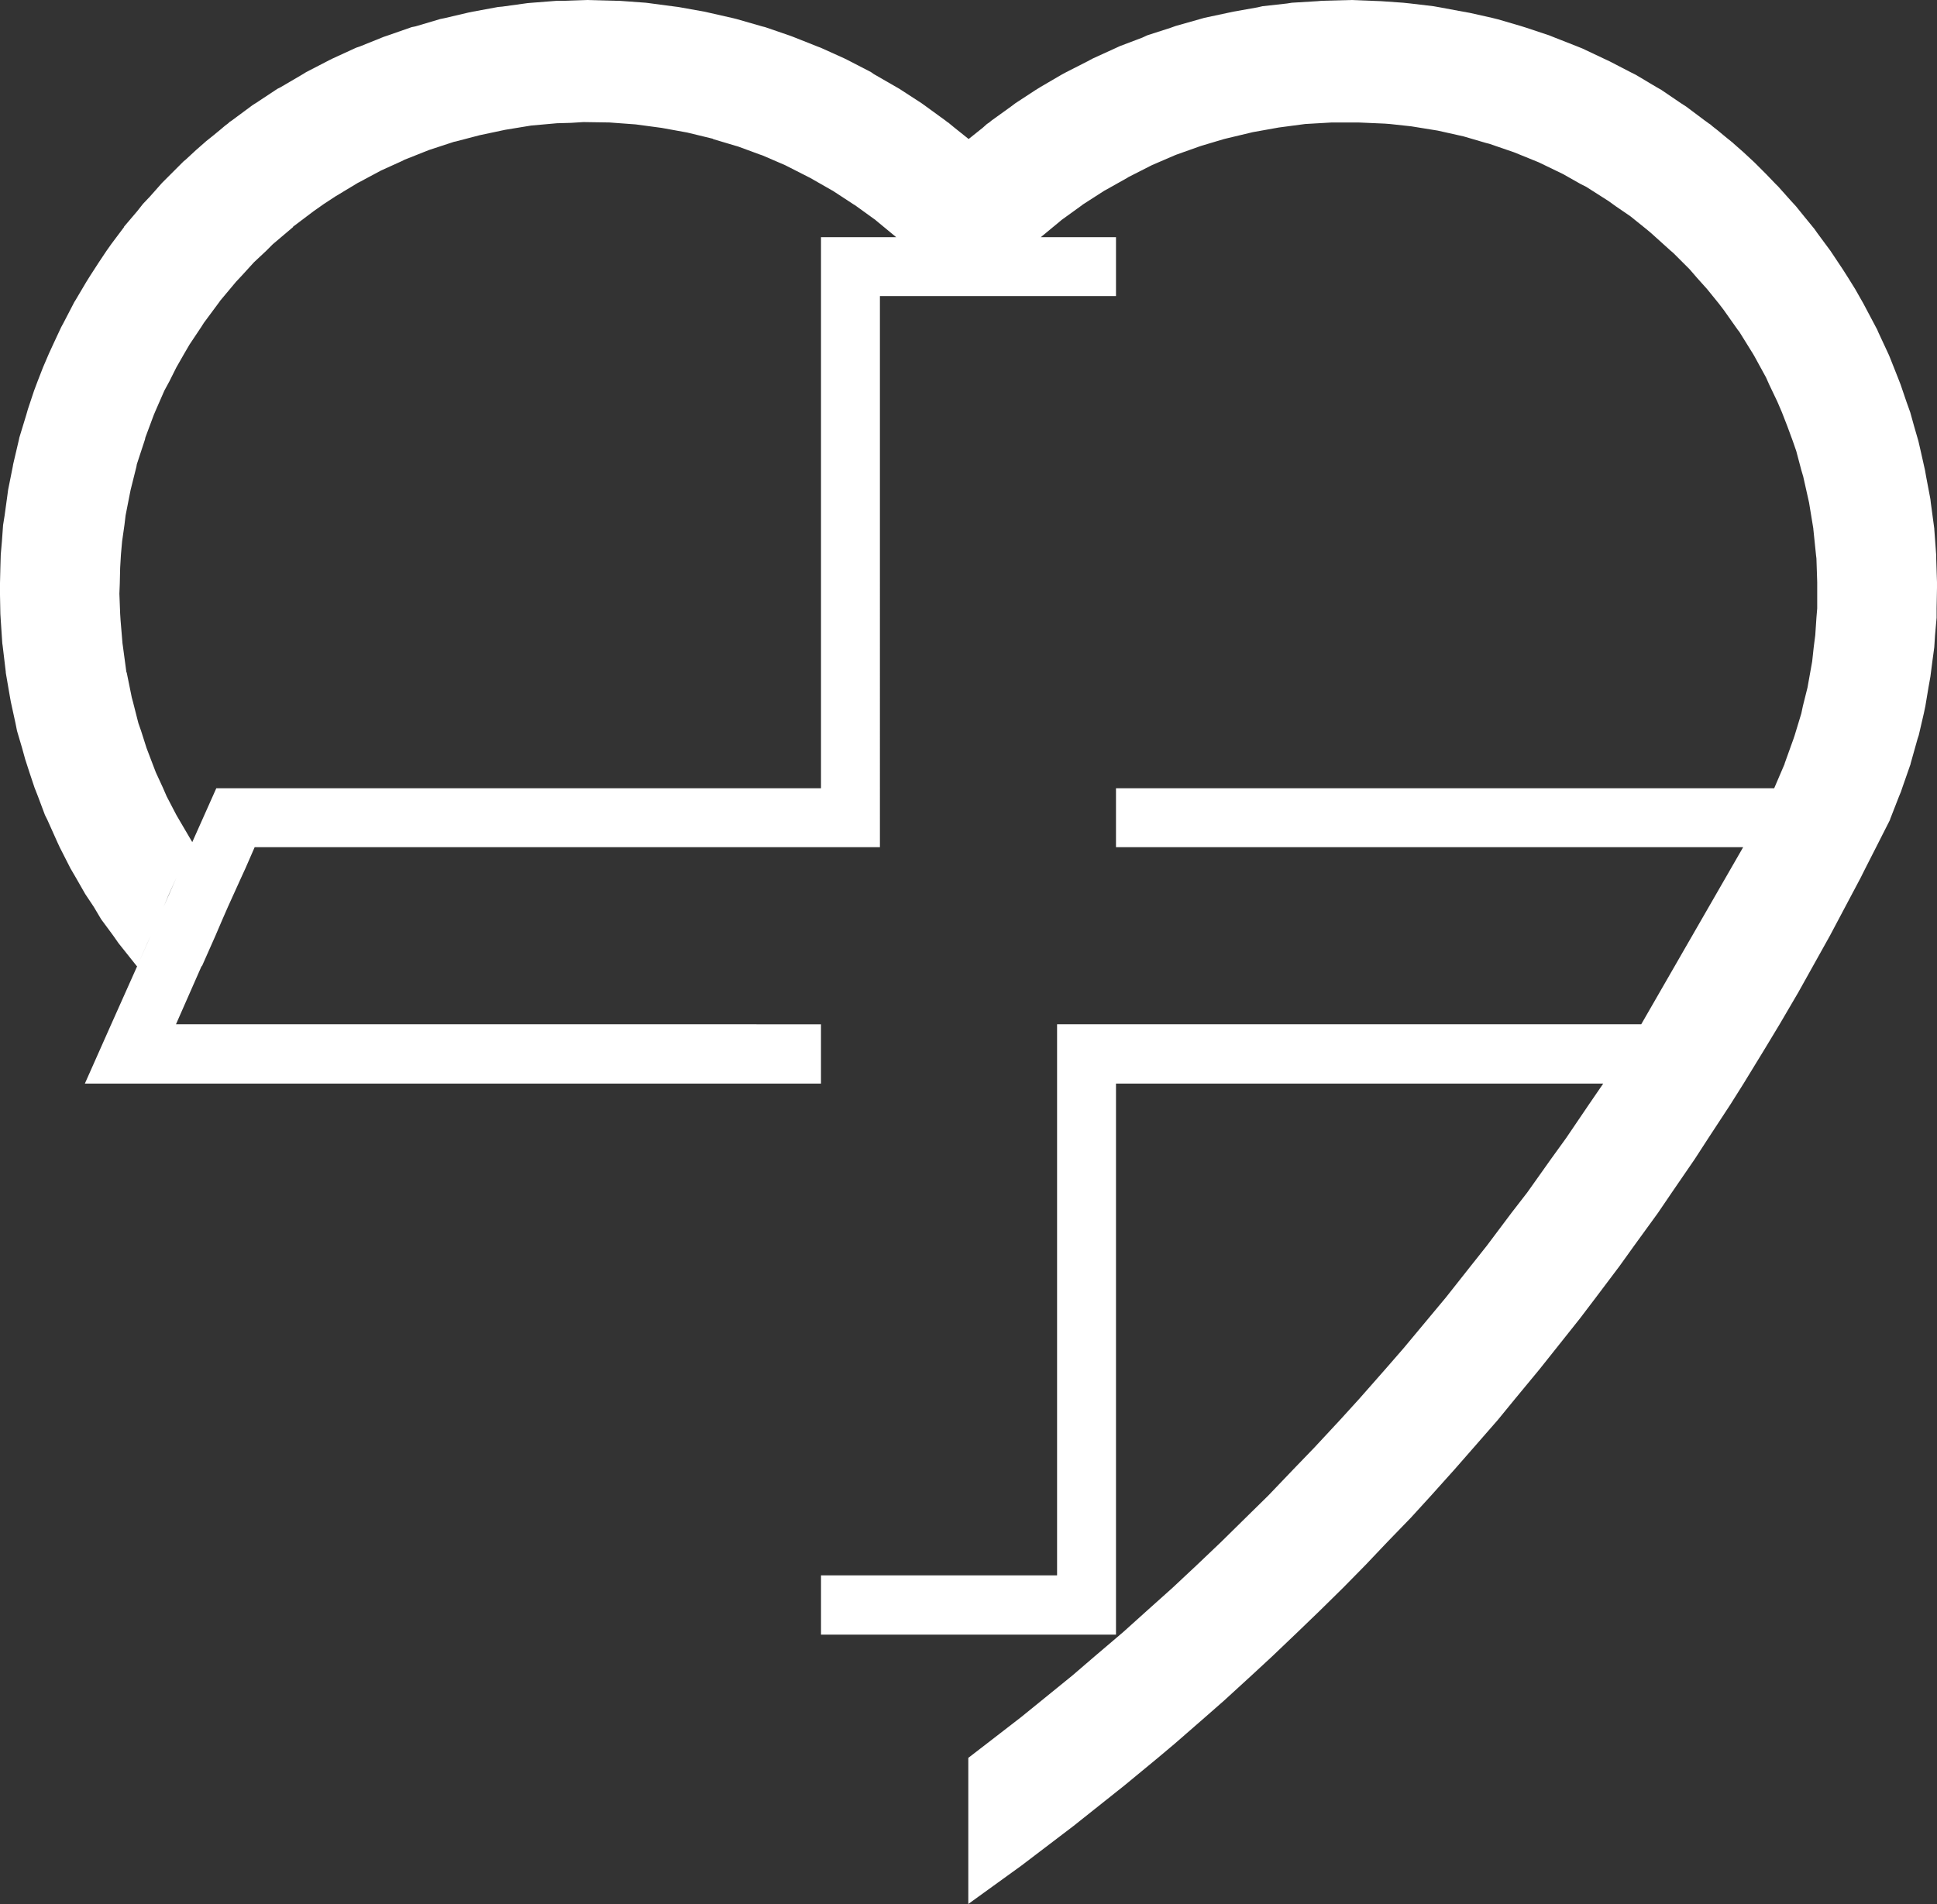
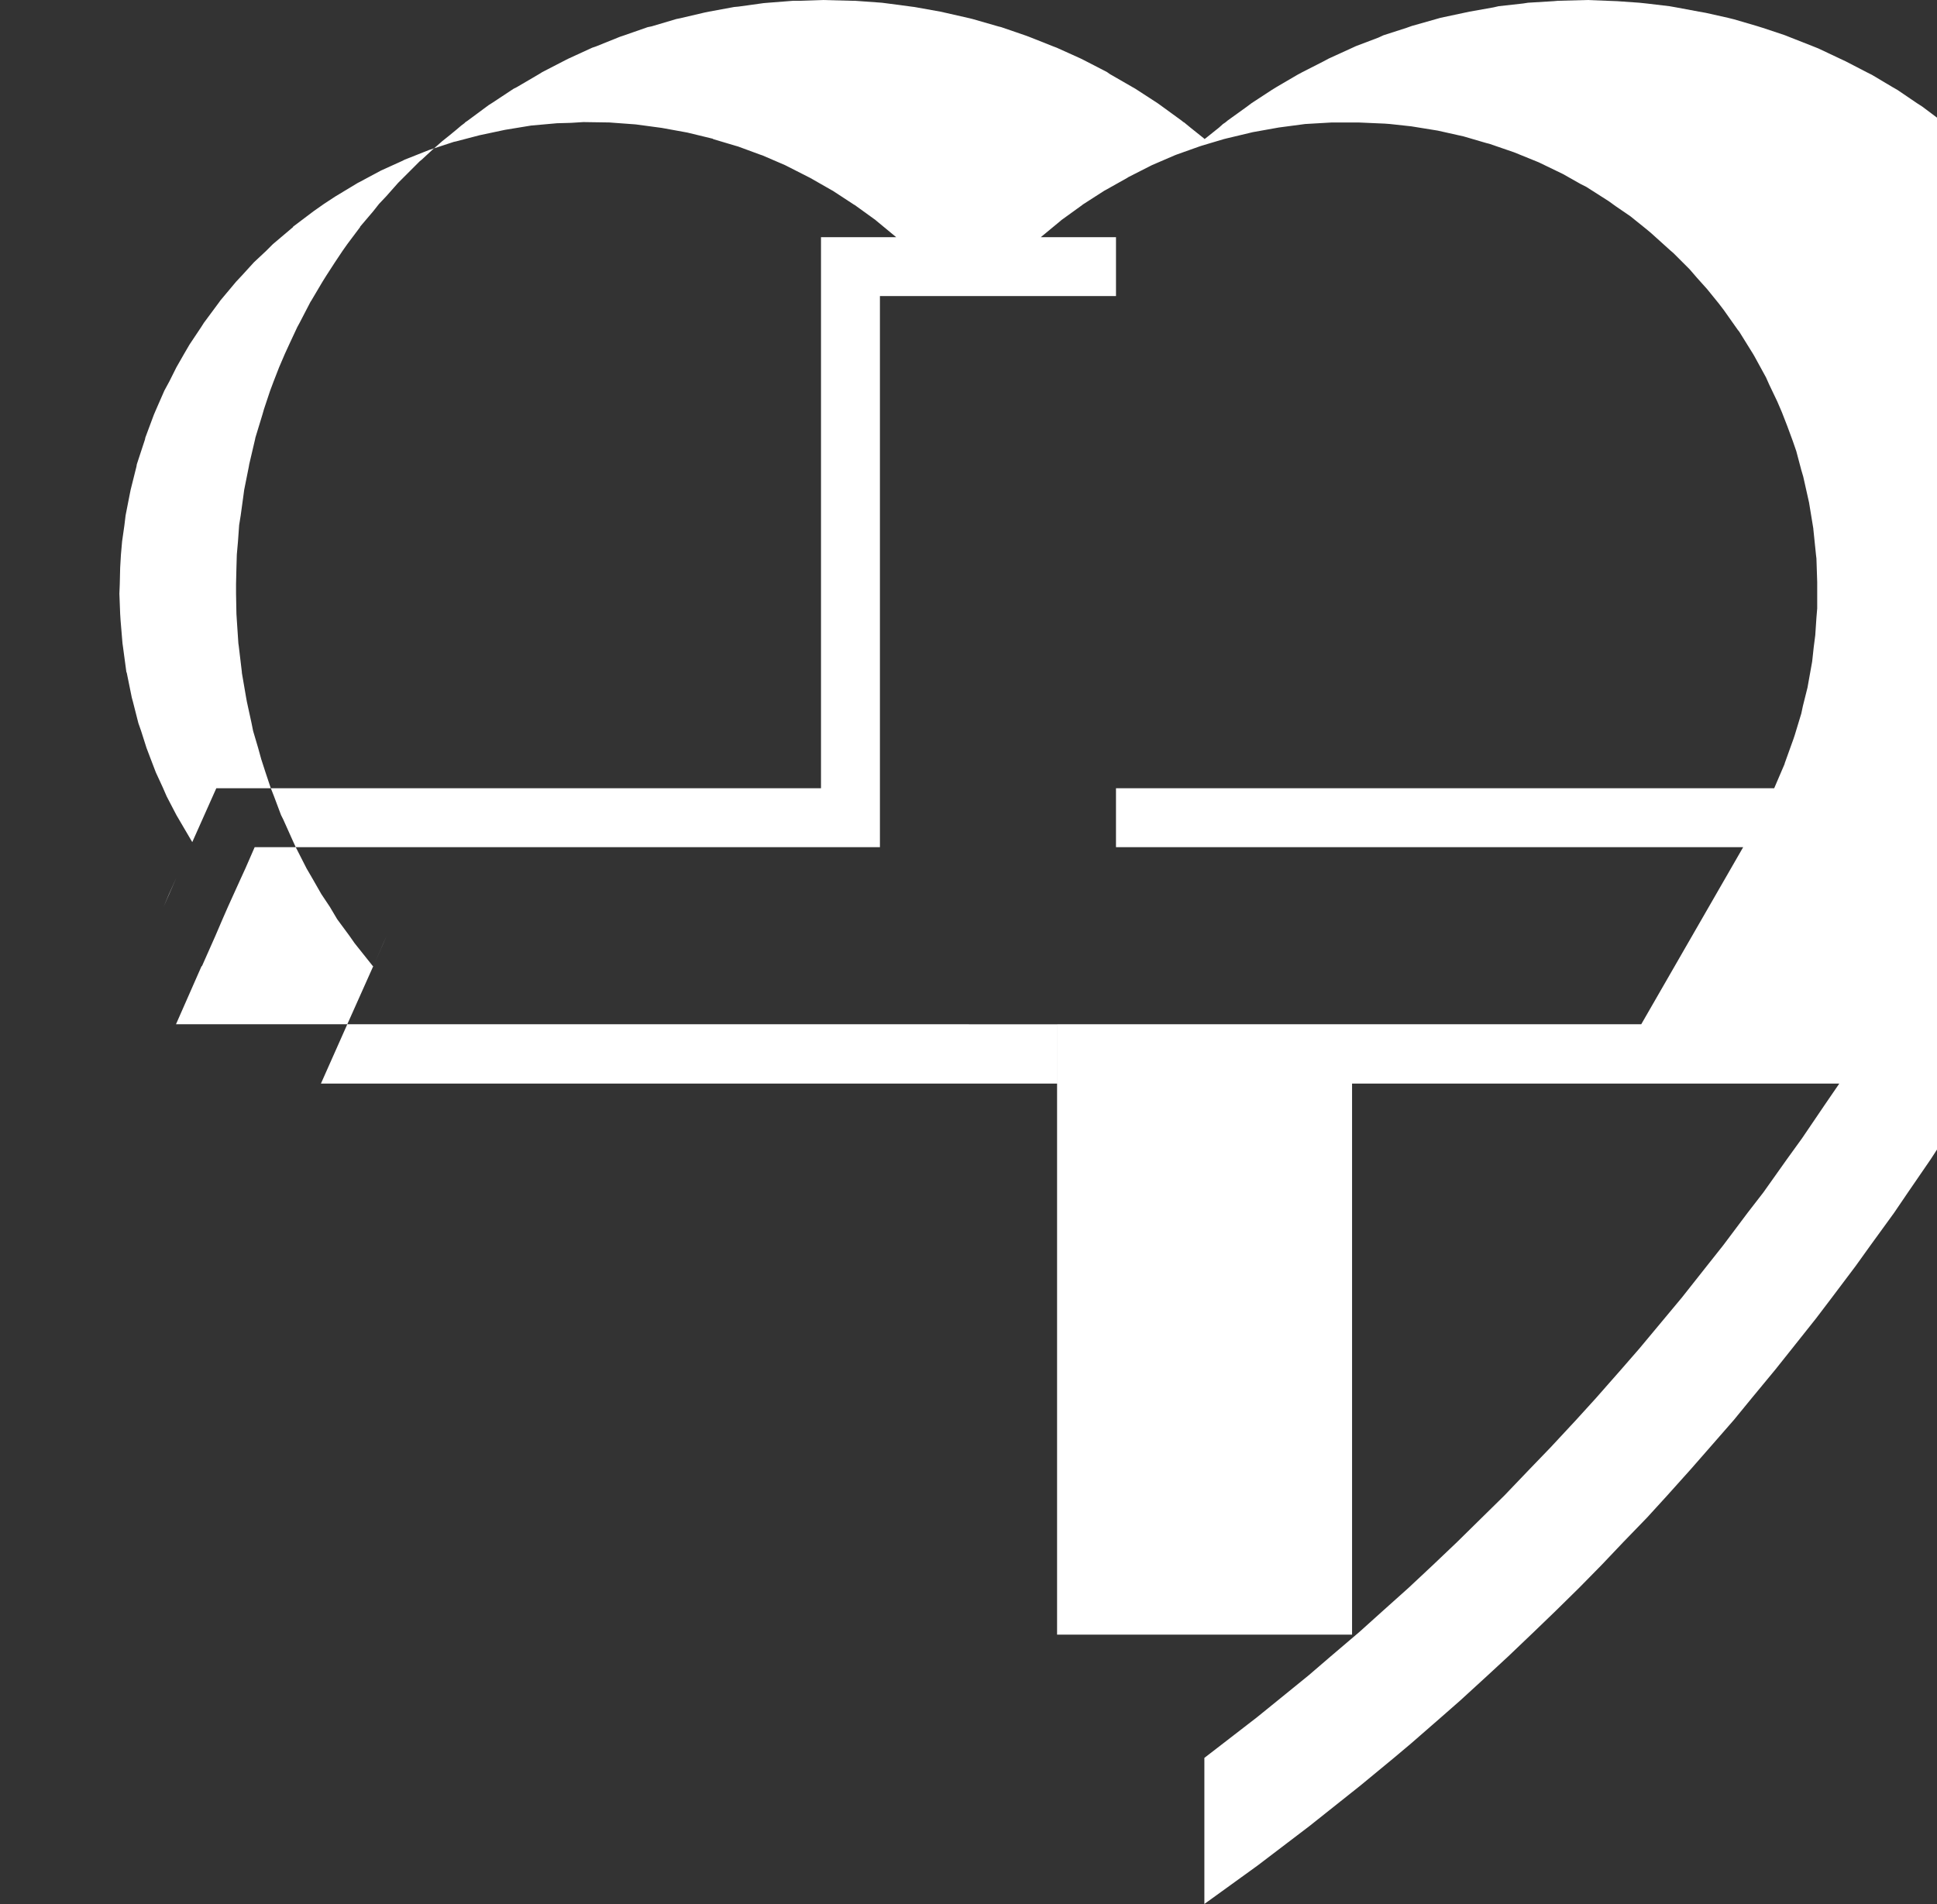
<svg xmlns="http://www.w3.org/2000/svg" id="Calque_2" data-name="Calque 2" viewBox="0 0 599.64 589.56">
  <rect x="0" y="0" width="599.64" height="589.56" fill="#333333" stroke="none" />
  <defs>
    <style>
      .cls-1 {
        fill: #fff;
        stroke-width: 0px;
      }
    </style>
  </defs>
  <g id="Calque_1-2" data-name="Calque 1">
-     <path class="cls-1" d="M525.96,287.06l3.6-6.26,10.08-18.48-31.56,54.84h-180.84v170.64h-73.08v18.36h91.32v-170.64h150.84l-4.44,6.48-7.08,10.44-4.68,6.48-7.32,10.32-4.92,6.36-7.56,10.08-5.04,6.36-7.68,9.72-5.4,6.48-7.8,9.36-5.64,6.48-7.92,9-6,6.6-7.92,8.52-6.48,6.72-7.8,8.16-6.96,6.84-7.68,7.56-7.44,7.08-7.56,7.08-8.04,7.2-7.2,6.48-8.88,7.56-6.84,5.88-9.6,7.8-6.36,5.16-10.56,8.16-5.76,4.44v45.24l16.44-11.88,16.08-12.24,15.84-12.6,10.32-8.52,5.28-4.44,9.36-8.16,5.88-5.16,8.52-7.8,6.36-5.88,7.92-7.56,6.72-6.48,7.32-7.2,6.96-7.08,6.72-7.08,7.32-7.56,6.24-6.84,7.32-8.16,5.88-6.72,7.44-8.52,5.4-6.6,7.44-9,5.16-6.48,7.44-9.36,4.92-6.48,7.32-9.72,4.56-6.36,7.32-10.08,4.32-6.36,7.08-10.32,4.2-6.48,6.84-10.44,4.08-6.48,6.6-10.8,4.56-7.56,5.76-9.84,9.84-17.64,9.48-17.88,1.44-2.88,3.36-6.6,4.32-8.52v-.12l2.76-7.08.6-1.44.36-1.08,2.64-7.56v-.12l2.16-7.68.36-1.08,1.56-6.72.48-2.28.96-5.76.6-3.36.6-4.68.6-4.44.24-3.72.48-5.4v-2.88l.12-6.36v-1.8l-.24-7.32v-.96l-.6-8.16v-.12l-1.08-8.04-.12-1.08-1.32-6.96-.36-2.04-1.32-5.88-.72-3.12-1.32-4.56-1.2-4.32-1.2-3.36-1.8-5.28-.84-2.16-2.52-6.36-.36-.84-3.24-6.96-.24-.6-3.24-6.12-1.08-2.04-2.52-4.44-2.16-3.48-1.68-2.64-3.36-5.04-.48-.72-4.08-5.52-.84-1.2-3.24-3.96-2.52-3.12-1.44-1.56-3.96-4.44-.84-.84-3-3.12-3.48-3.48-.12-.12-3.36-3.12-3-2.64-.24-.24-2.52-2.04-2.16-1.8-1.68-1.32-.84-.72-.24-.12-.48-.36-.84-.6-5.76-4.32-1.68-1.08-6-4.08-1.68-.96-6.24-3.72-1.68-.84-6.48-3.36-1.8-.84-6.6-3.12-1.8-.72-6.72-2.64-1.8-.72-6.84-2.28-1.92-.6-6.96-2.04-1.92-.48-6.96-1.56-2.04-.36-7.08-1.32-2.04-.36-7.08-.84-2.28-.24-6.84-.48-3.12-.12-6.12-.24-9.12.24-1.32.12-7.92.48-1.56.24-7.56.84-1.56.36-7.44,1.32-1.68.36-7.32,1.56-1.68.48-7.2,2.04-1.68.6-7.08,2.28-1.56.72-6.96,2.64-1.56.72-6.84,3.12-1.56.84-6.6,3.36-1.56.84-6.36,3.72-1.56.96-6.24,4.08-1.44,1.08-6,4.32-.72.6-.72.48-1.2,1.08-1.8,1.44-2.4,1.92-.36.24v-.12l-2.4-1.92-1.8-1.44-1.32-1.08-.72-.6-.24-.12-.6-.48-6.6-4.8-.84-.6-6.84-4.44-.84-.48-7.08-4.08-.84-.6-7.2-3.72-.96-.48-7.44-3.36-.96-.36-7.56-3-.96-.36-7.68-2.64-.96-.24-7.92-2.28-.96-.24-7.92-1.8-1.08-.24-8.04-1.44-.96-.12-8.16-1.08-.96-.12-8.28-.6h-.84l-9.12-.24h-.12l-7.08.24h-2.04l-7.68.6-1.44.12-7.8,1.08-1.32.12-7.8,1.44-1.2.24-7.68,1.8-1.2.24-7.68,2.28-1.2.24-7.56,2.64-1.08.36-7.44,3-1.08.36-7.32,3.36-.96.48-7.2,3.72-.96.6-6.96,4.08-.96.48-6.72,4.44-.96.6-6.48,4.8-.72.48-.24.24-.12.12-.96.72-1.56,1.32-2.04,1.68-2.4,1.92-.12.12-2.88,2.52-3.24,3-.6.48-2.88,2.88-3.6,3.6-.24.24-3.72,4.2-2.16,2.28-1.8,2.28-4.08,4.8v.12l-3.96,5.28-1.44,2.04-2.4,3.6-2.64,4.08-1.2,1.92-3.48,5.88-.24.36-3.36,6.48-.72,1.32-2.52,5.4-1.32,2.88-1.8,4.2-1.68,4.32-1.08,2.88-1.92,5.76-.48,1.68-2.16,7.08-.12.6-1.8,7.68-.12.72-1.44,7.2-.24,1.8-.84,6.12-.48,3-.36,5.04-.36,4.08-.12,4.08-.12,5.04v3l.12,6.24.12,1.92.48,7.2.12.84.96,8.04v.24l1.32,7.68.24,1.32,1.44,6.6.48,2.4,1.56,5.28.96,3.48,1.32,4.08,1.56,4.68,1.08,2.76,2.16,5.76.72,1.44,3.12,6.96.72,1.56,3.36,6.6,1.68,2.88,2.88,5.04,2.64,3.96,2.28,3.84,3.72,5.04,1.68,2.4,5.64,7.08h.12l3.12-7.08,1.08-2.4-4.2,9.48-8.04,18-8.16,18.36h227.88v-18.36H54.48l7.92-18h.12l4.2-9.48,2.16-5.04,1.68-3.84,4.08-9,1.32-2.88,2.88-6.6h193.56V91.68h73.08v-18.24h-23.28l6.24-5.16.12-.12,6.48-4.68.12-.12,6.72-4.32.24-.12,6.84-3.84.36-.24,6.84-3.48.48-.24,6.96-3,.6-.24,7.08-2.52.72-.24,6.84-2.04.96-.24,8.04-1.92,8.04-1.44,8.16-1.08,8.28-.48h8.16l8.28.36,1.56.12,6.6.72,8.16,1.32,8.04,1.8,6.96,2.04.96.24,7.68,2.64,7.68,3.12.24.12,7.2,3.48,5.52,3.12,1.68.84,6.96,4.44,2.16,1.56,4.56,3.12,4.92,3.96,1.44,1.2,6.12,5.52.84.72,5.04,5.04,2.28,2.64,3.12,3.48,3.6,4.44,1.56,2.04,4.32,6.12.48.6,4.32,6.96.48.84,3.48,6.36.96,2.16,2.52,5.28,1.44,3.36,1.68,4.32,1.68,4.56,1.08,3.12,1.56,5.88.6,2.04,1.56,6.96.24,1.08,1.32,8.04v.12l.84,8.16.12.96.24,7.32v8.16l-.24,2.88-.36,5.4-.48,3.72-.48,4.44-.84,4.68-.6,3.36-1.44,5.76-.48,2.28-2.04,6.72-.36,1.08-2.76,7.68v.12l-3.24,7.56h-203.76v18.24h194.16l-3.6,6.6-1.56,2.88-2.76,5.04-2.16,3.96M50.64,280.8l1.68-3.96,2.28-5.04-3.96,9ZM227.64,45.12l.84.24,6.84,2.52.72.24,6.96,3,.48.24,6.84,3.48.48.24,6.72,3.84.24.12,6.6,4.32.24.12,6.48,4.68.12.12,6.24,5.16h-23.28v170.64H66.96l-7.44,16.68-4.08-6.96-.84-1.44-3-5.76-1.2-2.76-2.16-4.68-1.56-4.08-1.32-3.48-1.68-5.28-.84-2.4-1.68-6.6-.36-1.32-1.56-7.68-.12-.24-1.08-8.04-.12-.84-.6-7.2-.12-1.92-.24-6.24.12-3,.12-5.04.24-4.08.36-4.08.72-5.04.36-3,1.2-6.12.36-1.8,1.8-7.2.12-.72,2.52-7.68.12-.6,2.64-7.08.72-1.68,2.52-5.76,1.56-2.88,2.16-4.32,2.4-4.2,1.68-2.88,3.6-5.4.84-1.32,4.8-6.48.24-.36,4.92-5.88,1.8-1.92,3.72-4.08,3.84-3.6,2.04-2.04,6.24-5.28v-.12l6.36-4.8,3.24-2.28,3.48-2.28,6.96-4.2.48-.24,6.72-3.6,6.36-2.88.96-.48,7.56-3,7.68-2.52.6-.12,7.32-1.92,7.92-1.68,8.04-1.32,8.04-.72,4.32-.12,3.84-.24,8.04.12,8.16.6,8.04,1.08,7.92,1.44,7.92,1.92.12.12,6.84,2.04ZM523.25,291.77l-.17.31-4.08,7.08,4.25-7.39Z" />
+     <path class="cls-1" d="M525.96,287.06l3.6-6.26,10.08-18.48-31.56,54.84h-180.84v170.64v18.36h91.32v-170.64h150.84l-4.44,6.48-7.08,10.44-4.68,6.48-7.32,10.32-4.92,6.36-7.56,10.08-5.04,6.36-7.68,9.72-5.4,6.48-7.8,9.36-5.64,6.48-7.92,9-6,6.6-7.92,8.52-6.48,6.72-7.8,8.16-6.96,6.84-7.68,7.56-7.44,7.08-7.56,7.08-8.04,7.2-7.2,6.48-8.88,7.56-6.84,5.88-9.6,7.8-6.36,5.16-10.56,8.16-5.76,4.44v45.24l16.44-11.88,16.08-12.24,15.84-12.6,10.32-8.52,5.28-4.44,9.36-8.16,5.88-5.16,8.52-7.8,6.36-5.88,7.92-7.56,6.72-6.48,7.32-7.2,6.96-7.08,6.72-7.08,7.32-7.56,6.24-6.84,7.32-8.16,5.88-6.72,7.44-8.52,5.4-6.6,7.44-9,5.16-6.48,7.44-9.36,4.92-6.48,7.32-9.72,4.56-6.36,7.32-10.08,4.32-6.36,7.08-10.32,4.2-6.48,6.84-10.44,4.08-6.48,6.6-10.8,4.56-7.56,5.76-9.84,9.84-17.64,9.48-17.88,1.44-2.88,3.36-6.6,4.32-8.52v-.12l2.76-7.08.6-1.44.36-1.08,2.64-7.56v-.12l2.16-7.68.36-1.08,1.56-6.72.48-2.28.96-5.76.6-3.36.6-4.68.6-4.44.24-3.72.48-5.4v-2.88l.12-6.36v-1.8l-.24-7.32v-.96l-.6-8.16v-.12l-1.08-8.04-.12-1.08-1.32-6.96-.36-2.04-1.32-5.88-.72-3.12-1.32-4.56-1.2-4.32-1.2-3.36-1.8-5.28-.84-2.16-2.52-6.36-.36-.84-3.24-6.96-.24-.6-3.24-6.12-1.08-2.04-2.52-4.44-2.16-3.48-1.68-2.64-3.36-5.04-.48-.72-4.08-5.52-.84-1.2-3.24-3.96-2.52-3.12-1.44-1.56-3.96-4.44-.84-.84-3-3.12-3.48-3.48-.12-.12-3.36-3.12-3-2.64-.24-.24-2.52-2.04-2.16-1.8-1.68-1.32-.84-.72-.24-.12-.48-.36-.84-.6-5.76-4.32-1.68-1.08-6-4.08-1.68-.96-6.24-3.72-1.68-.84-6.48-3.36-1.8-.84-6.6-3.12-1.8-.72-6.72-2.64-1.8-.72-6.84-2.28-1.92-.6-6.96-2.04-1.92-.48-6.96-1.56-2.04-.36-7.08-1.32-2.04-.36-7.08-.84-2.28-.24-6.84-.48-3.12-.12-6.12-.24-9.12.24-1.32.12-7.92.48-1.56.24-7.56.84-1.56.36-7.44,1.32-1.68.36-7.32,1.56-1.68.48-7.2,2.04-1.68.6-7.08,2.28-1.56.72-6.96,2.64-1.56.72-6.84,3.12-1.56.84-6.6,3.36-1.56.84-6.36,3.72-1.56.96-6.24,4.08-1.44,1.08-6,4.32-.72.6-.72.48-1.2,1.08-1.8,1.44-2.4,1.92-.36.24v-.12l-2.4-1.92-1.8-1.44-1.32-1.08-.72-.6-.24-.12-.6-.48-6.6-4.8-.84-.6-6.84-4.44-.84-.48-7.08-4.08-.84-.6-7.2-3.72-.96-.48-7.44-3.36-.96-.36-7.56-3-.96-.36-7.68-2.64-.96-.24-7.92-2.28-.96-.24-7.92-1.8-1.08-.24-8.04-1.44-.96-.12-8.16-1.08-.96-.12-8.28-.6h-.84l-9.12-.24h-.12l-7.08.24h-2.04l-7.68.6-1.44.12-7.8,1.08-1.32.12-7.8,1.44-1.2.24-7.68,1.8-1.2.24-7.68,2.28-1.2.24-7.56,2.64-1.08.36-7.44,3-1.08.36-7.32,3.36-.96.48-7.2,3.72-.96.6-6.96,4.08-.96.48-6.72,4.44-.96.6-6.48,4.8-.72.48-.24.24-.12.12-.96.72-1.56,1.32-2.04,1.68-2.4,1.92-.12.12-2.88,2.52-3.24,3-.6.48-2.88,2.88-3.6,3.6-.24.24-3.72,4.2-2.16,2.28-1.8,2.28-4.08,4.8v.12l-3.96,5.28-1.44,2.04-2.4,3.6-2.64,4.08-1.2,1.92-3.48,5.88-.24.36-3.36,6.48-.72,1.32-2.52,5.4-1.32,2.88-1.8,4.2-1.68,4.32-1.08,2.88-1.92,5.76-.48,1.68-2.16,7.08-.12.6-1.8,7.68-.12.72-1.44,7.2-.24,1.8-.84,6.12-.48,3-.36,5.04-.36,4.08-.12,4.08-.12,5.04v3l.12,6.24.12,1.92.48,7.2.12.84.96,8.04v.24l1.32,7.68.24,1.32,1.44,6.6.48,2.4,1.56,5.28.96,3.48,1.32,4.08,1.56,4.68,1.08,2.76,2.16,5.76.72,1.44,3.12,6.96.72,1.56,3.36,6.6,1.68,2.88,2.88,5.04,2.64,3.96,2.28,3.84,3.72,5.04,1.68,2.4,5.64,7.08h.12l3.12-7.08,1.08-2.4-4.2,9.48-8.04,18-8.16,18.36h227.88v-18.36H54.48l7.92-18h.12l4.2-9.48,2.16-5.04,1.68-3.84,4.08-9,1.32-2.88,2.88-6.6h193.56V91.68h73.08v-18.24h-23.28l6.24-5.16.12-.12,6.48-4.68.12-.12,6.72-4.32.24-.12,6.84-3.84.36-.24,6.84-3.48.48-.24,6.96-3,.6-.24,7.08-2.52.72-.24,6.84-2.04.96-.24,8.04-1.92,8.04-1.44,8.16-1.08,8.28-.48h8.16l8.28.36,1.56.12,6.6.72,8.16,1.32,8.04,1.8,6.96,2.04.96.24,7.68,2.64,7.68,3.12.24.12,7.2,3.48,5.52,3.12,1.68.84,6.96,4.44,2.16,1.56,4.56,3.12,4.92,3.96,1.44,1.2,6.12,5.52.84.72,5.04,5.04,2.28,2.64,3.12,3.48,3.6,4.44,1.56,2.04,4.32,6.12.48.6,4.32,6.96.48.84,3.48,6.36.96,2.16,2.52,5.28,1.44,3.36,1.68,4.32,1.68,4.56,1.08,3.12,1.56,5.88.6,2.04,1.56,6.96.24,1.08,1.32,8.04v.12l.84,8.16.12.96.24,7.32v8.16l-.24,2.88-.36,5.4-.48,3.72-.48,4.44-.84,4.68-.6,3.36-1.44,5.76-.48,2.28-2.04,6.72-.36,1.08-2.76,7.68v.12l-3.24,7.56h-203.76v18.24h194.16l-3.6,6.6-1.56,2.88-2.76,5.04-2.16,3.96M50.64,280.8l1.68-3.96,2.28-5.04-3.96,9ZM227.64,45.12l.84.24,6.84,2.52.72.24,6.96,3,.48.24,6.84,3.48.48.24,6.72,3.84.24.12,6.6,4.32.24.12,6.48,4.68.12.12,6.24,5.16h-23.28v170.64H66.96l-7.44,16.68-4.08-6.96-.84-1.44-3-5.76-1.2-2.76-2.16-4.68-1.56-4.08-1.32-3.48-1.68-5.28-.84-2.4-1.68-6.6-.36-1.32-1.56-7.68-.12-.24-1.08-8.04-.12-.84-.6-7.2-.12-1.92-.24-6.24.12-3,.12-5.04.24-4.08.36-4.08.72-5.04.36-3,1.2-6.12.36-1.8,1.8-7.2.12-.72,2.52-7.68.12-.6,2.64-7.08.72-1.68,2.52-5.76,1.56-2.88,2.16-4.32,2.4-4.2,1.68-2.88,3.6-5.4.84-1.32,4.8-6.48.24-.36,4.92-5.88,1.8-1.92,3.72-4.08,3.84-3.6,2.04-2.04,6.24-5.28v-.12l6.36-4.8,3.24-2.28,3.48-2.28,6.96-4.2.48-.24,6.72-3.6,6.36-2.88.96-.48,7.56-3,7.68-2.52.6-.12,7.32-1.92,7.92-1.68,8.04-1.32,8.04-.72,4.32-.12,3.84-.24,8.04.12,8.16.6,8.04,1.08,7.92,1.44,7.92,1.92.12.12,6.84,2.04ZM523.25,291.77l-.17.31-4.08,7.08,4.25-7.39Z" />
  </g>
</svg>